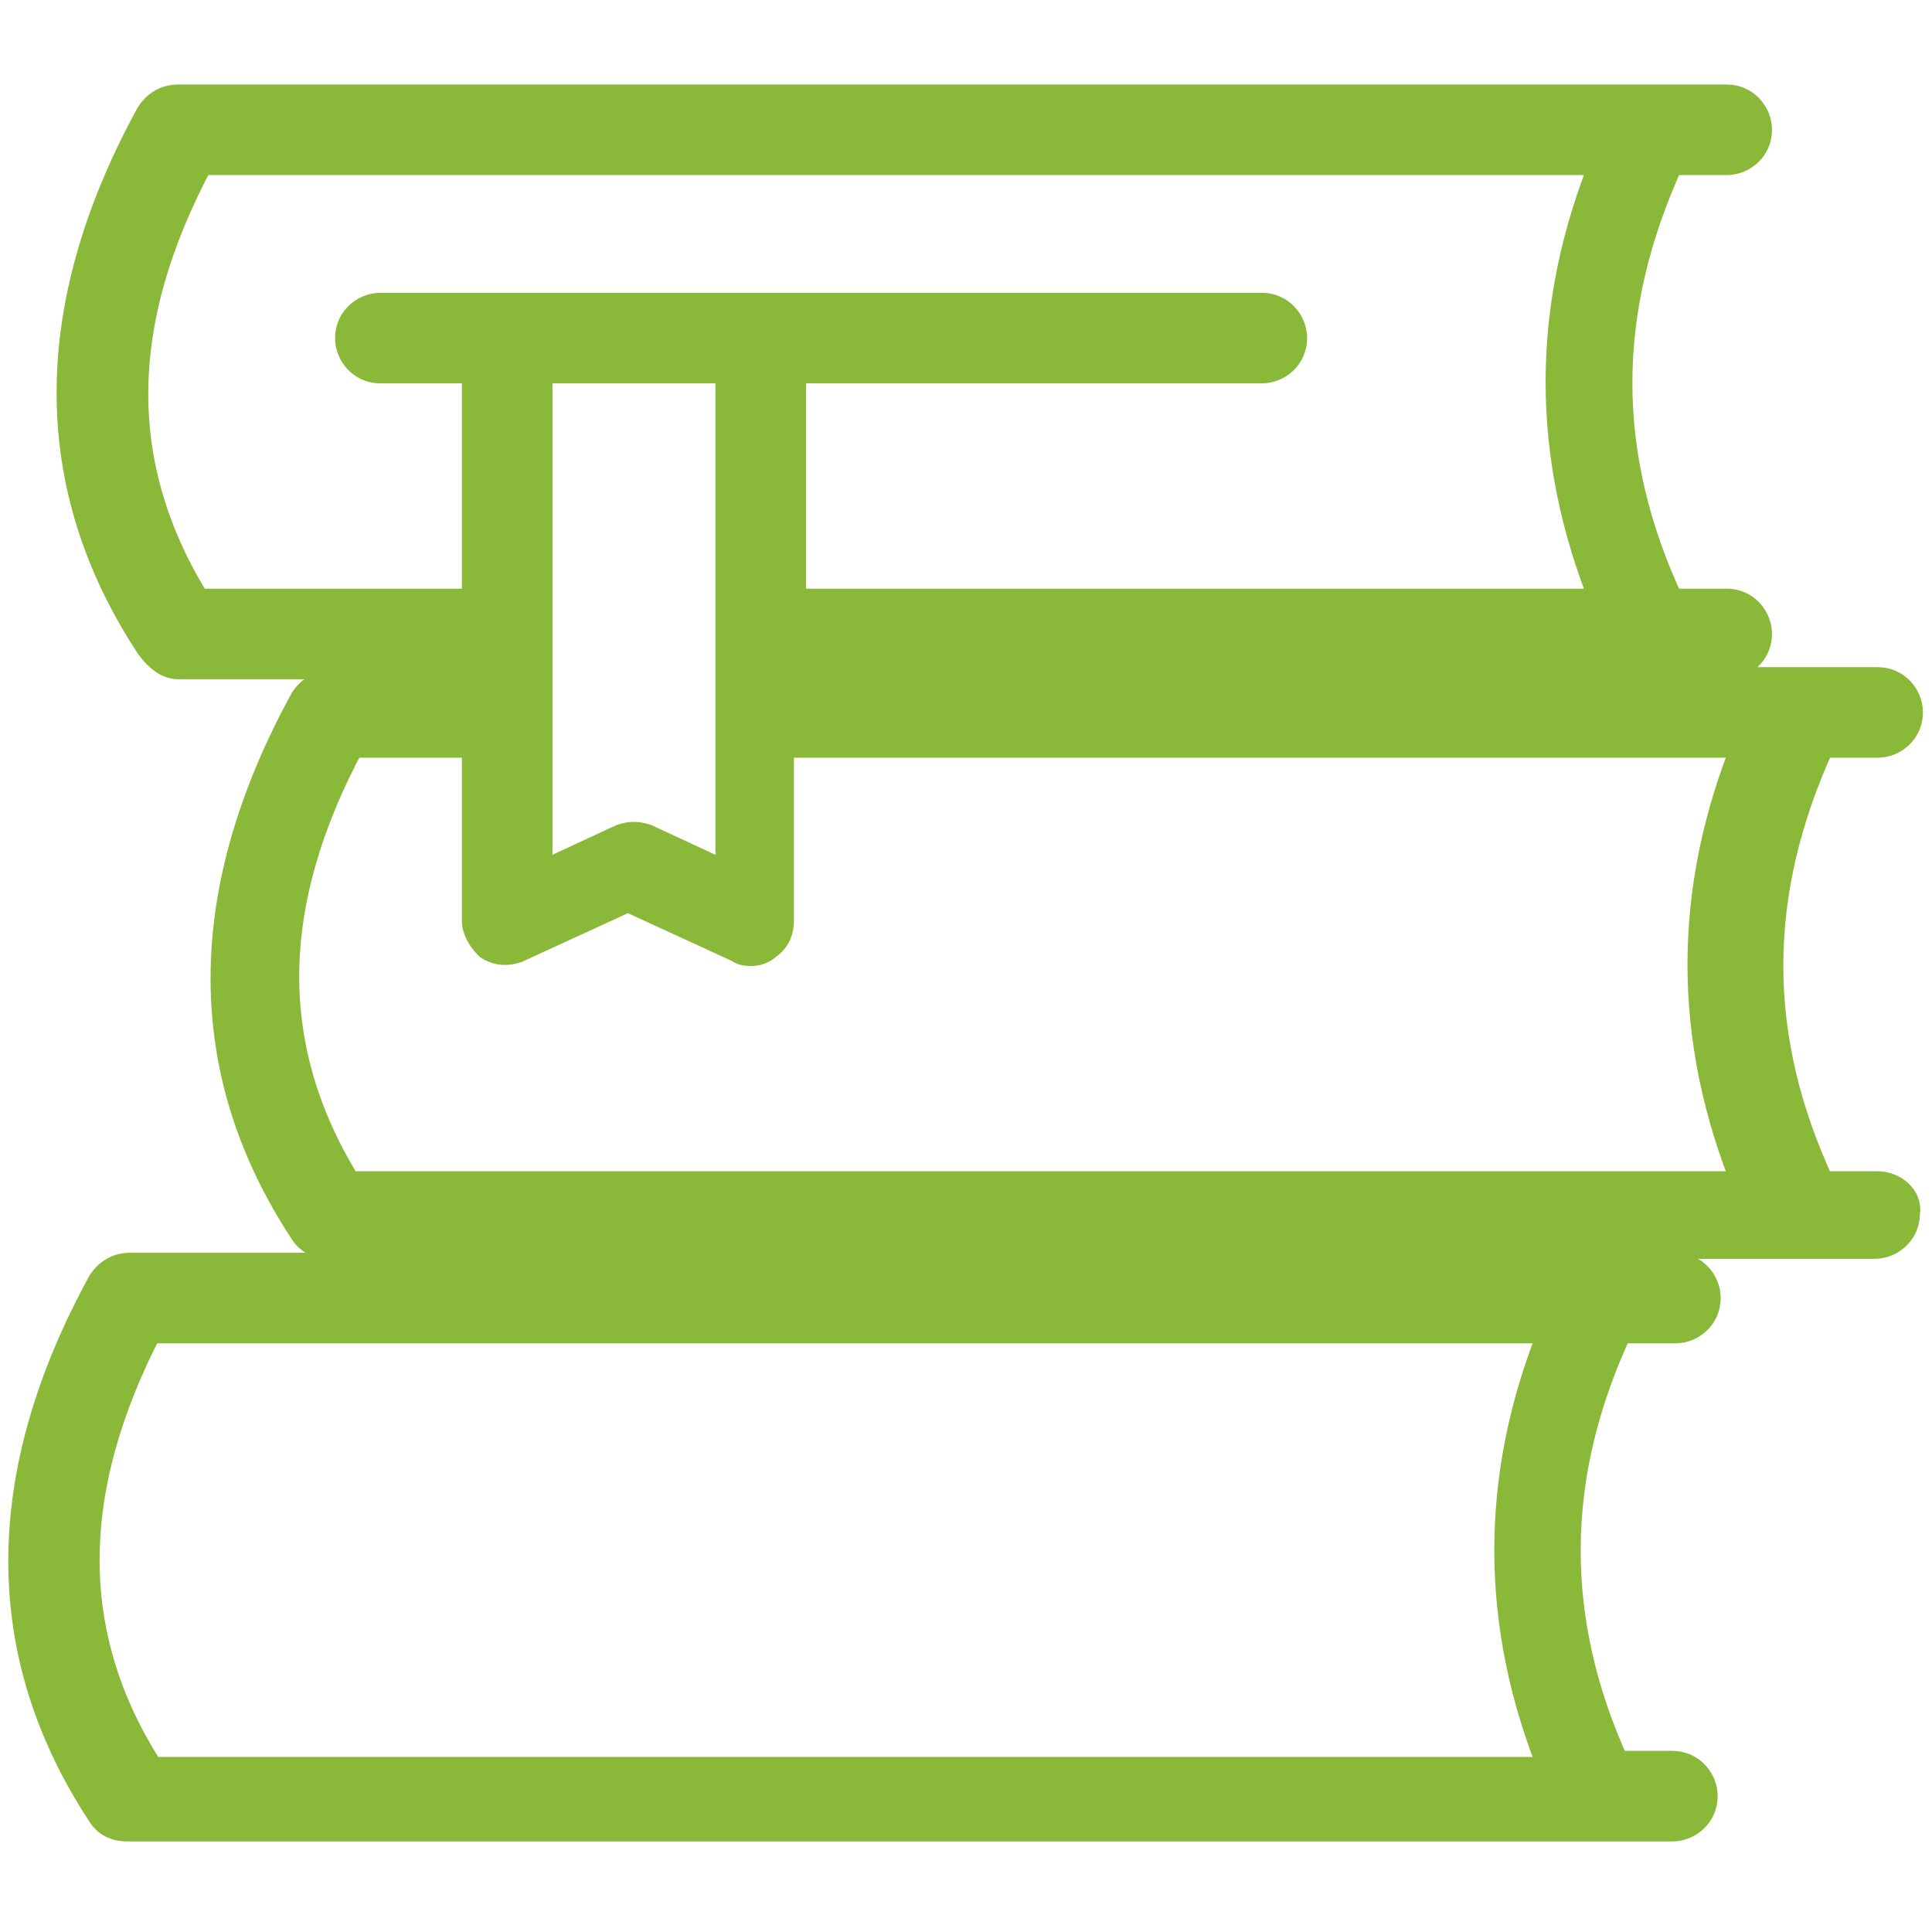
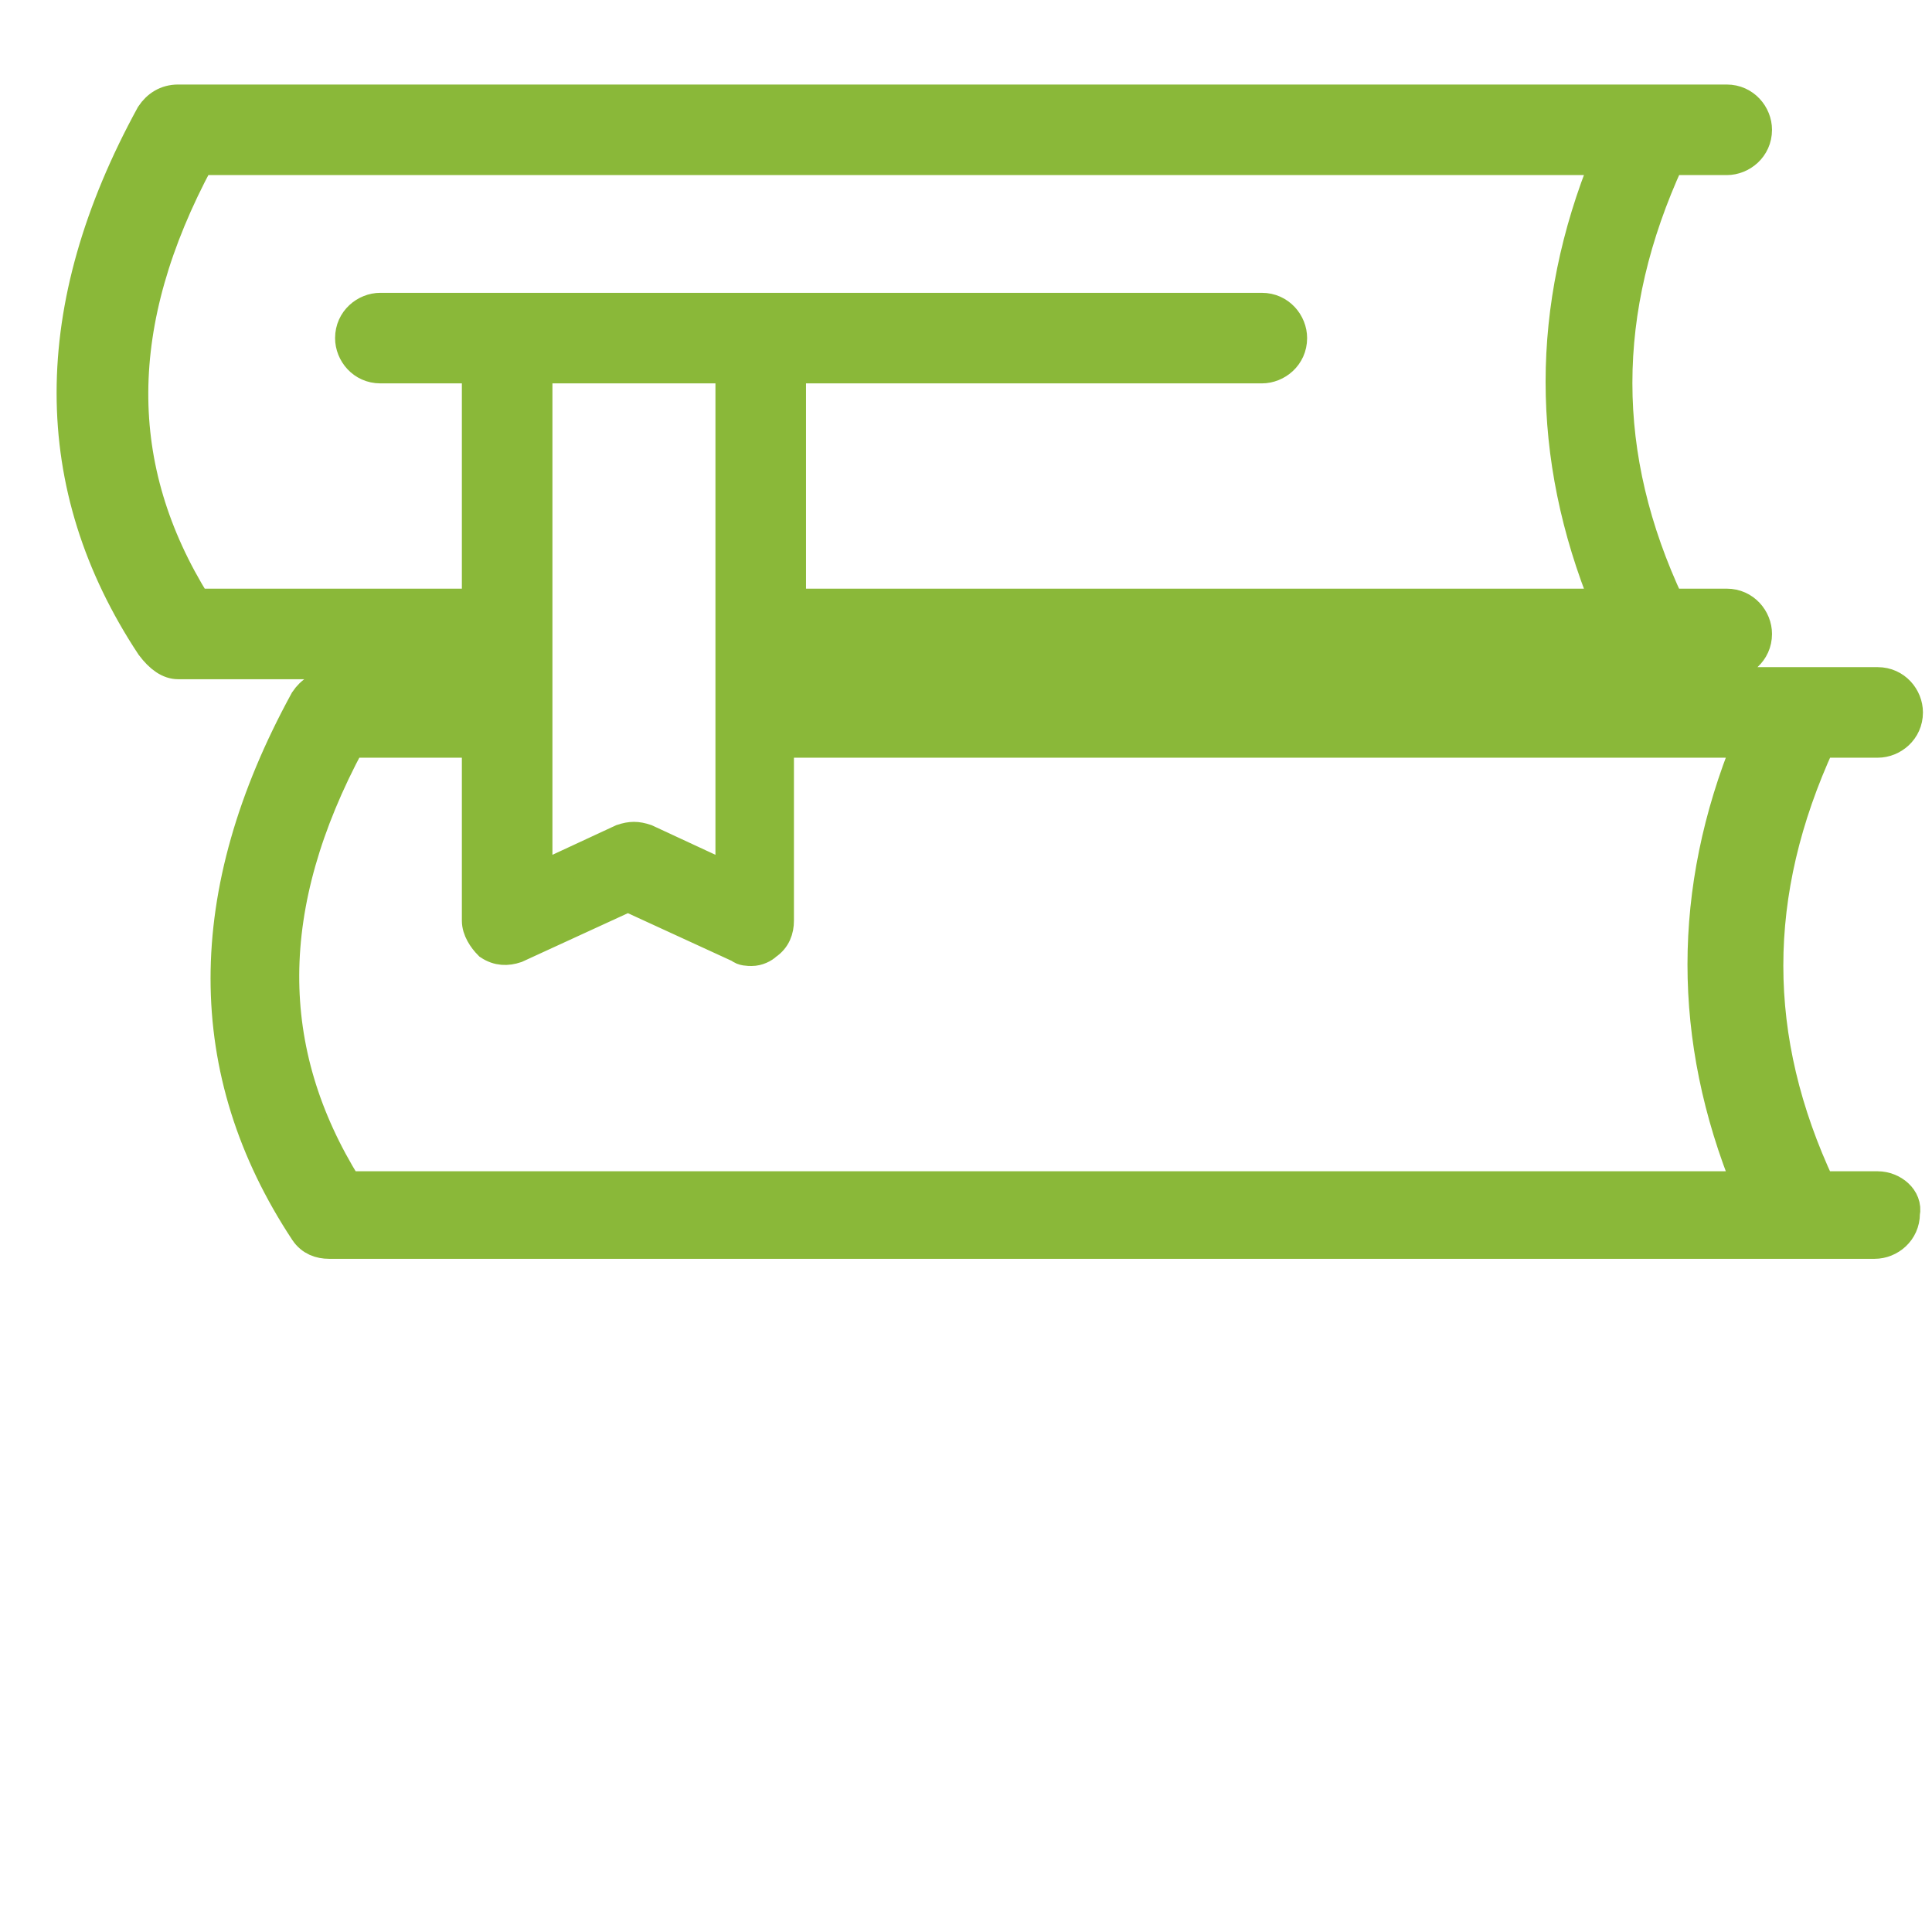
<svg xmlns="http://www.w3.org/2000/svg" version="1.1" id="Layer_1" x="0px" y="0px" viewBox="0 0 64 64" style="enable-background:new 0 0 64 64;" xml:space="preserve">
  <style type="text/css">
	.st0{fill:#8AB839;stroke:#8AB839;stroke-miterlimit:10;}
</style>
  <g id="Books_1_">
    <path class="st0" d="M62.2,39.3h-1.9c-2.3-4.9-2.3-9.7,0-14.7h1.9c0.5,0,1-0.4,1-1c0-0.5-0.4-1-1-1H26.1V22h31.1c0.5,0,1-0.4,1-1   c0-0.5-0.4-1-1-1h-1.9c-2.3-4.9-2.3-9.7,0-14.7h1.9c0.5,0,1-0.4,1-1c0-0.5-0.4-1-1-1H5.9c-0.4,0-0.7,0.2-0.9,0.5   c-3.5,6.4-3.5,12.3,0,17.6C5.3,21.8,5.6,22,5.9,22h9.9v0.7H11c-0.4,0-0.7,0.2-0.9,0.5c-3.5,6.4-3.5,12.3,0,17.6   c0.2,0.3,0.5,0.4,0.8,0.4h51.2c0.5,0,1-0.4,1-1C63.2,39.7,62.7,39.3,62.2,39.3z M17.8,12.2h6.4v16.9l-2.8-1.3   c-0.3-0.1-0.5-0.1-0.8,0l-2.8,1.3V12.2z M6.5,20c-2.8-4.5-2.8-9.3,0.1-14.7h46.6c-2,4.9-2,9.8,0,14.7h-27v-7.8h15.6   c0.5,0,1-0.4,1-1c0-0.5-0.4-1-1-1H12.6c-0.5,0-1,0.4-1,1c0,0.5,0.4,1,1,1h3.2V20H6.5z M11.6,24.6h4.2v5.9c0,0.3,0.2,0.6,0.4,0.8   c0.3,0.2,0.6,0.2,0.9,0.1l3.7-1.7l3.7,1.7c0.1,0.1,0.3,0.1,0.4,0.1c0.2,0,0.4-0.1,0.5-0.2c0.3-0.2,0.4-0.5,0.4-0.8v-5.9h32.1   c-2,4.9-2,9.8,0,14.7H11.5C8.7,34.8,8.7,30,11.6,24.6z" />
-     <path class="st0" d="M53.6,44h1.9c0.5,0,1-0.4,1-1c0-0.5-0.4-1-1-1H4.3c-0.4,0-0.7,0.2-0.9,0.5c-3.5,6.4-3.5,12.3,0,17.6   c0.2,0.3,0.5,0.4,0.8,0.4h51.2c0.5,0,1-0.4,1-1c0-0.5-0.4-1-1-1h-1.9C51.3,53.7,51.3,48.9,53.6,44z M4.9,58.6   C2.1,54.2,2.1,49.4,4.9,44h46.6c-2,4.9-2,9.8,0,14.7H4.9z" />
  </g>
</svg>